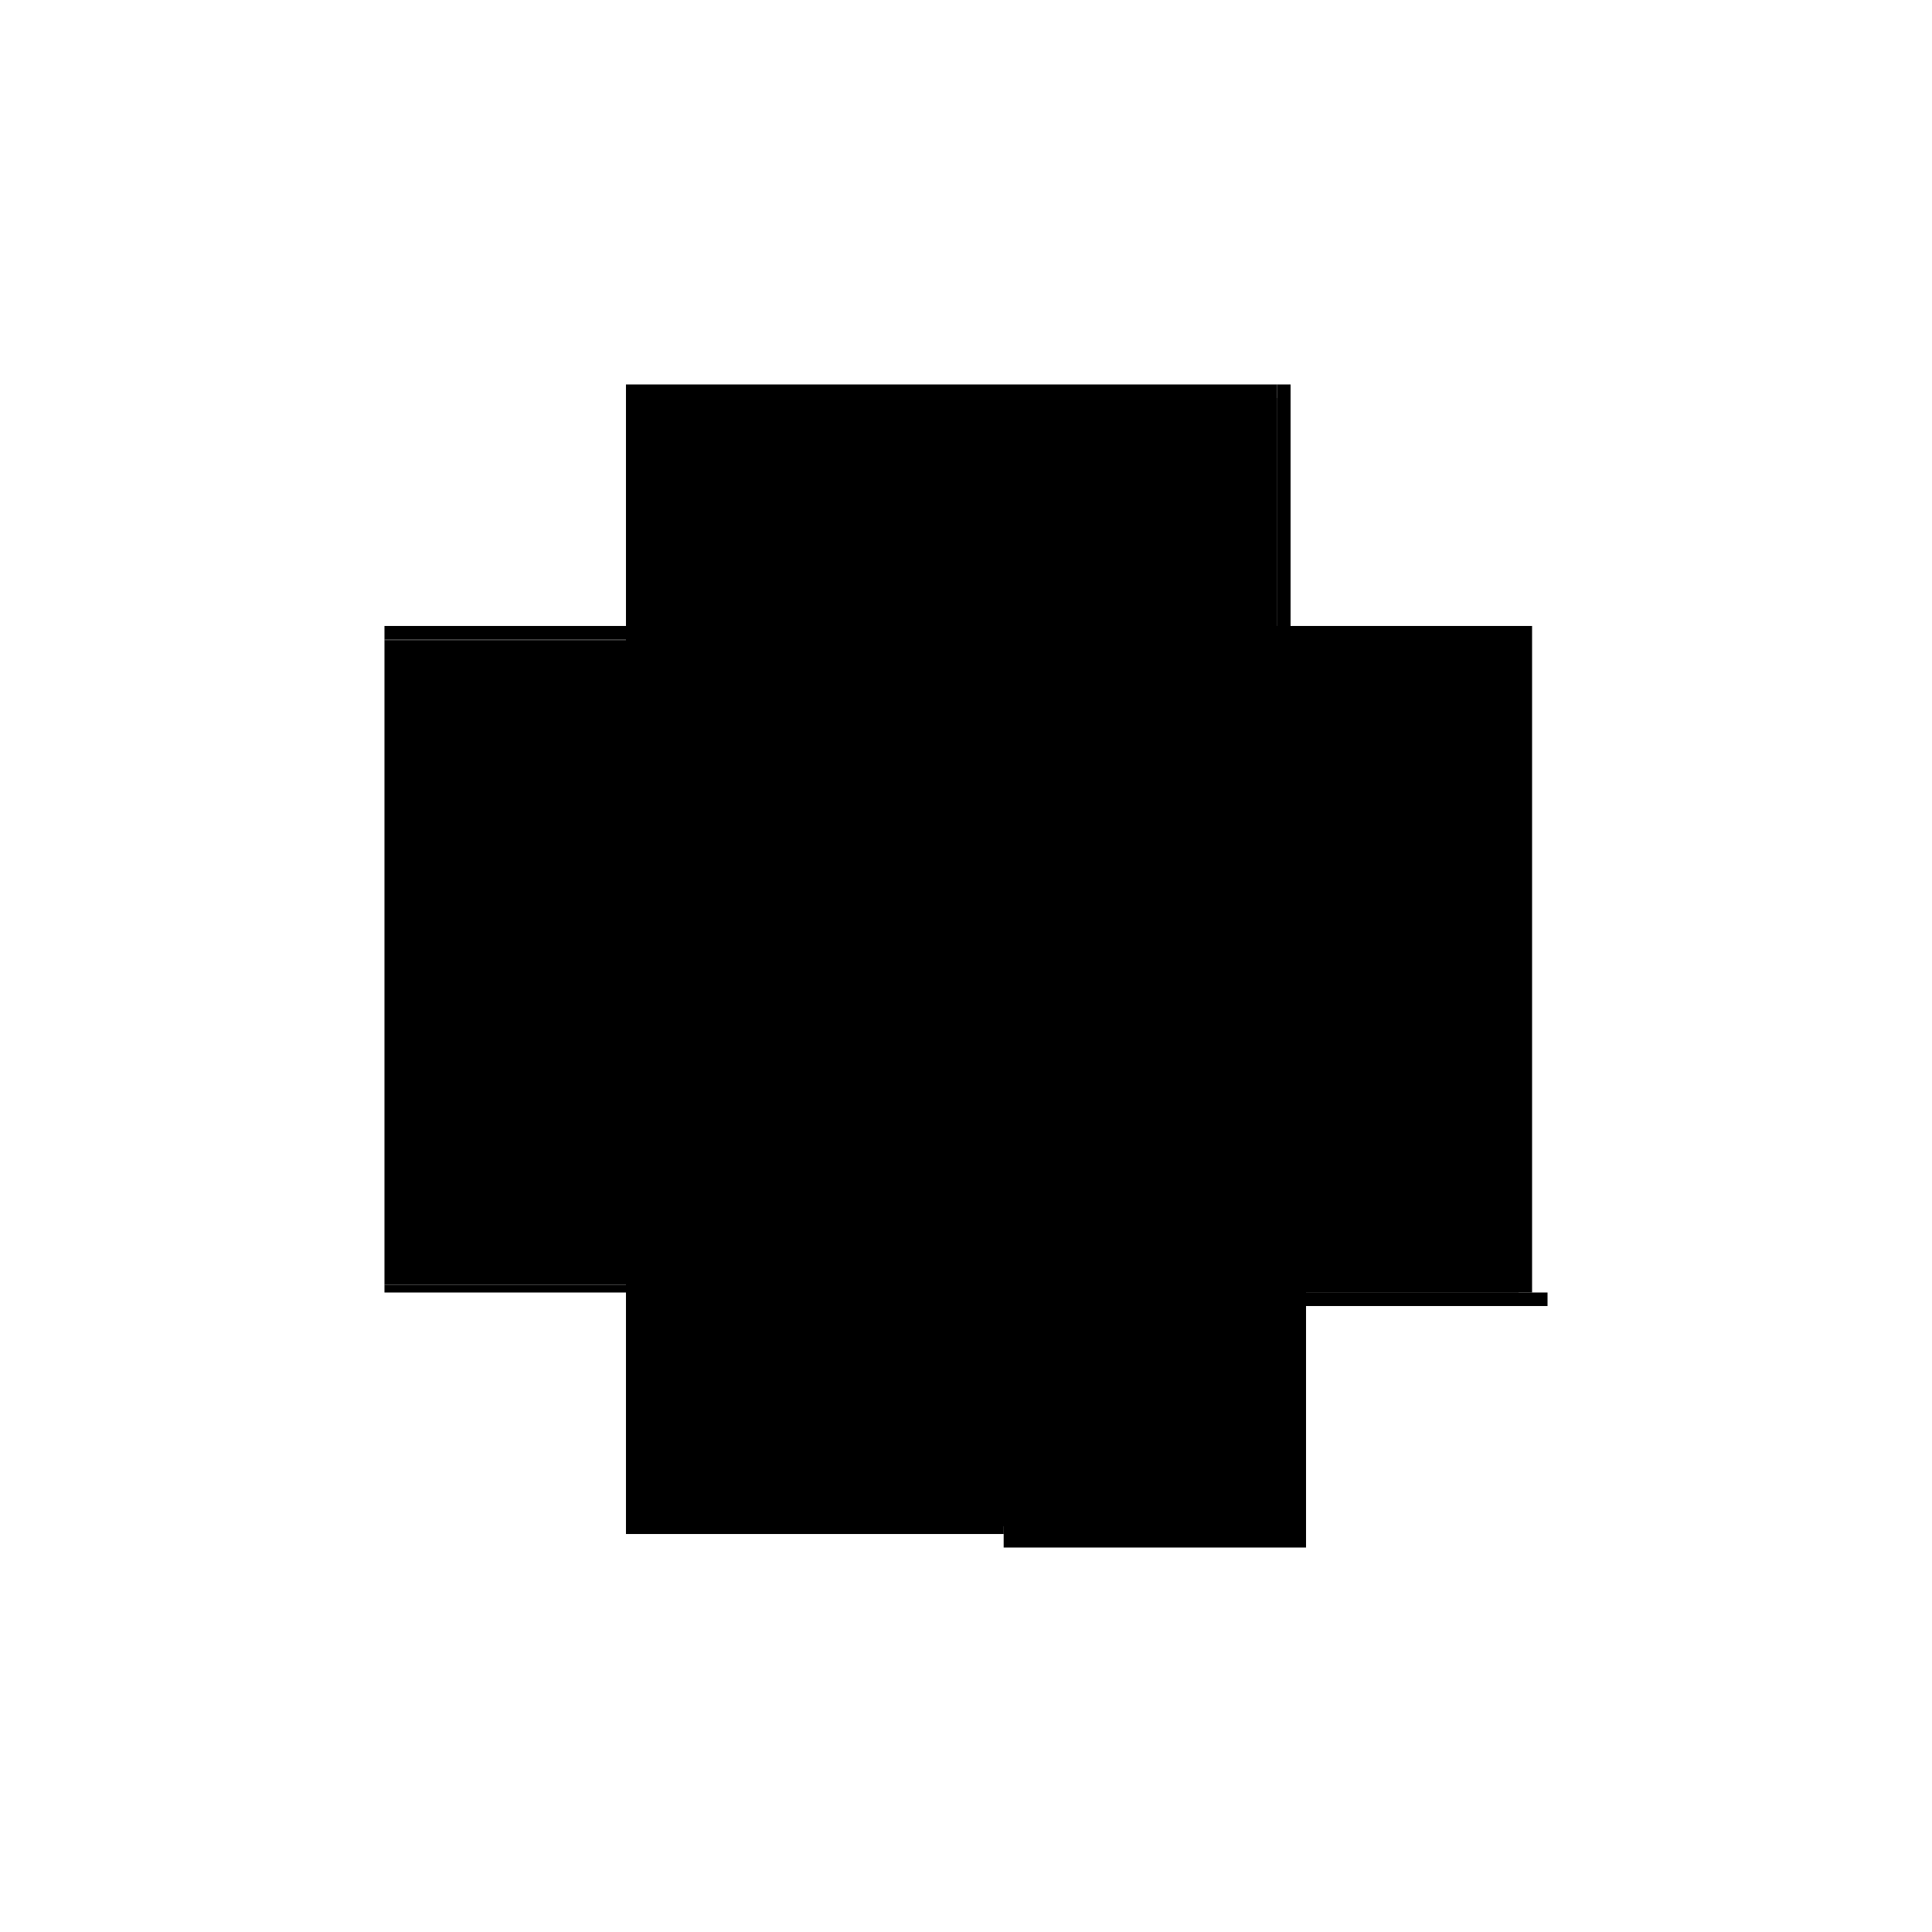
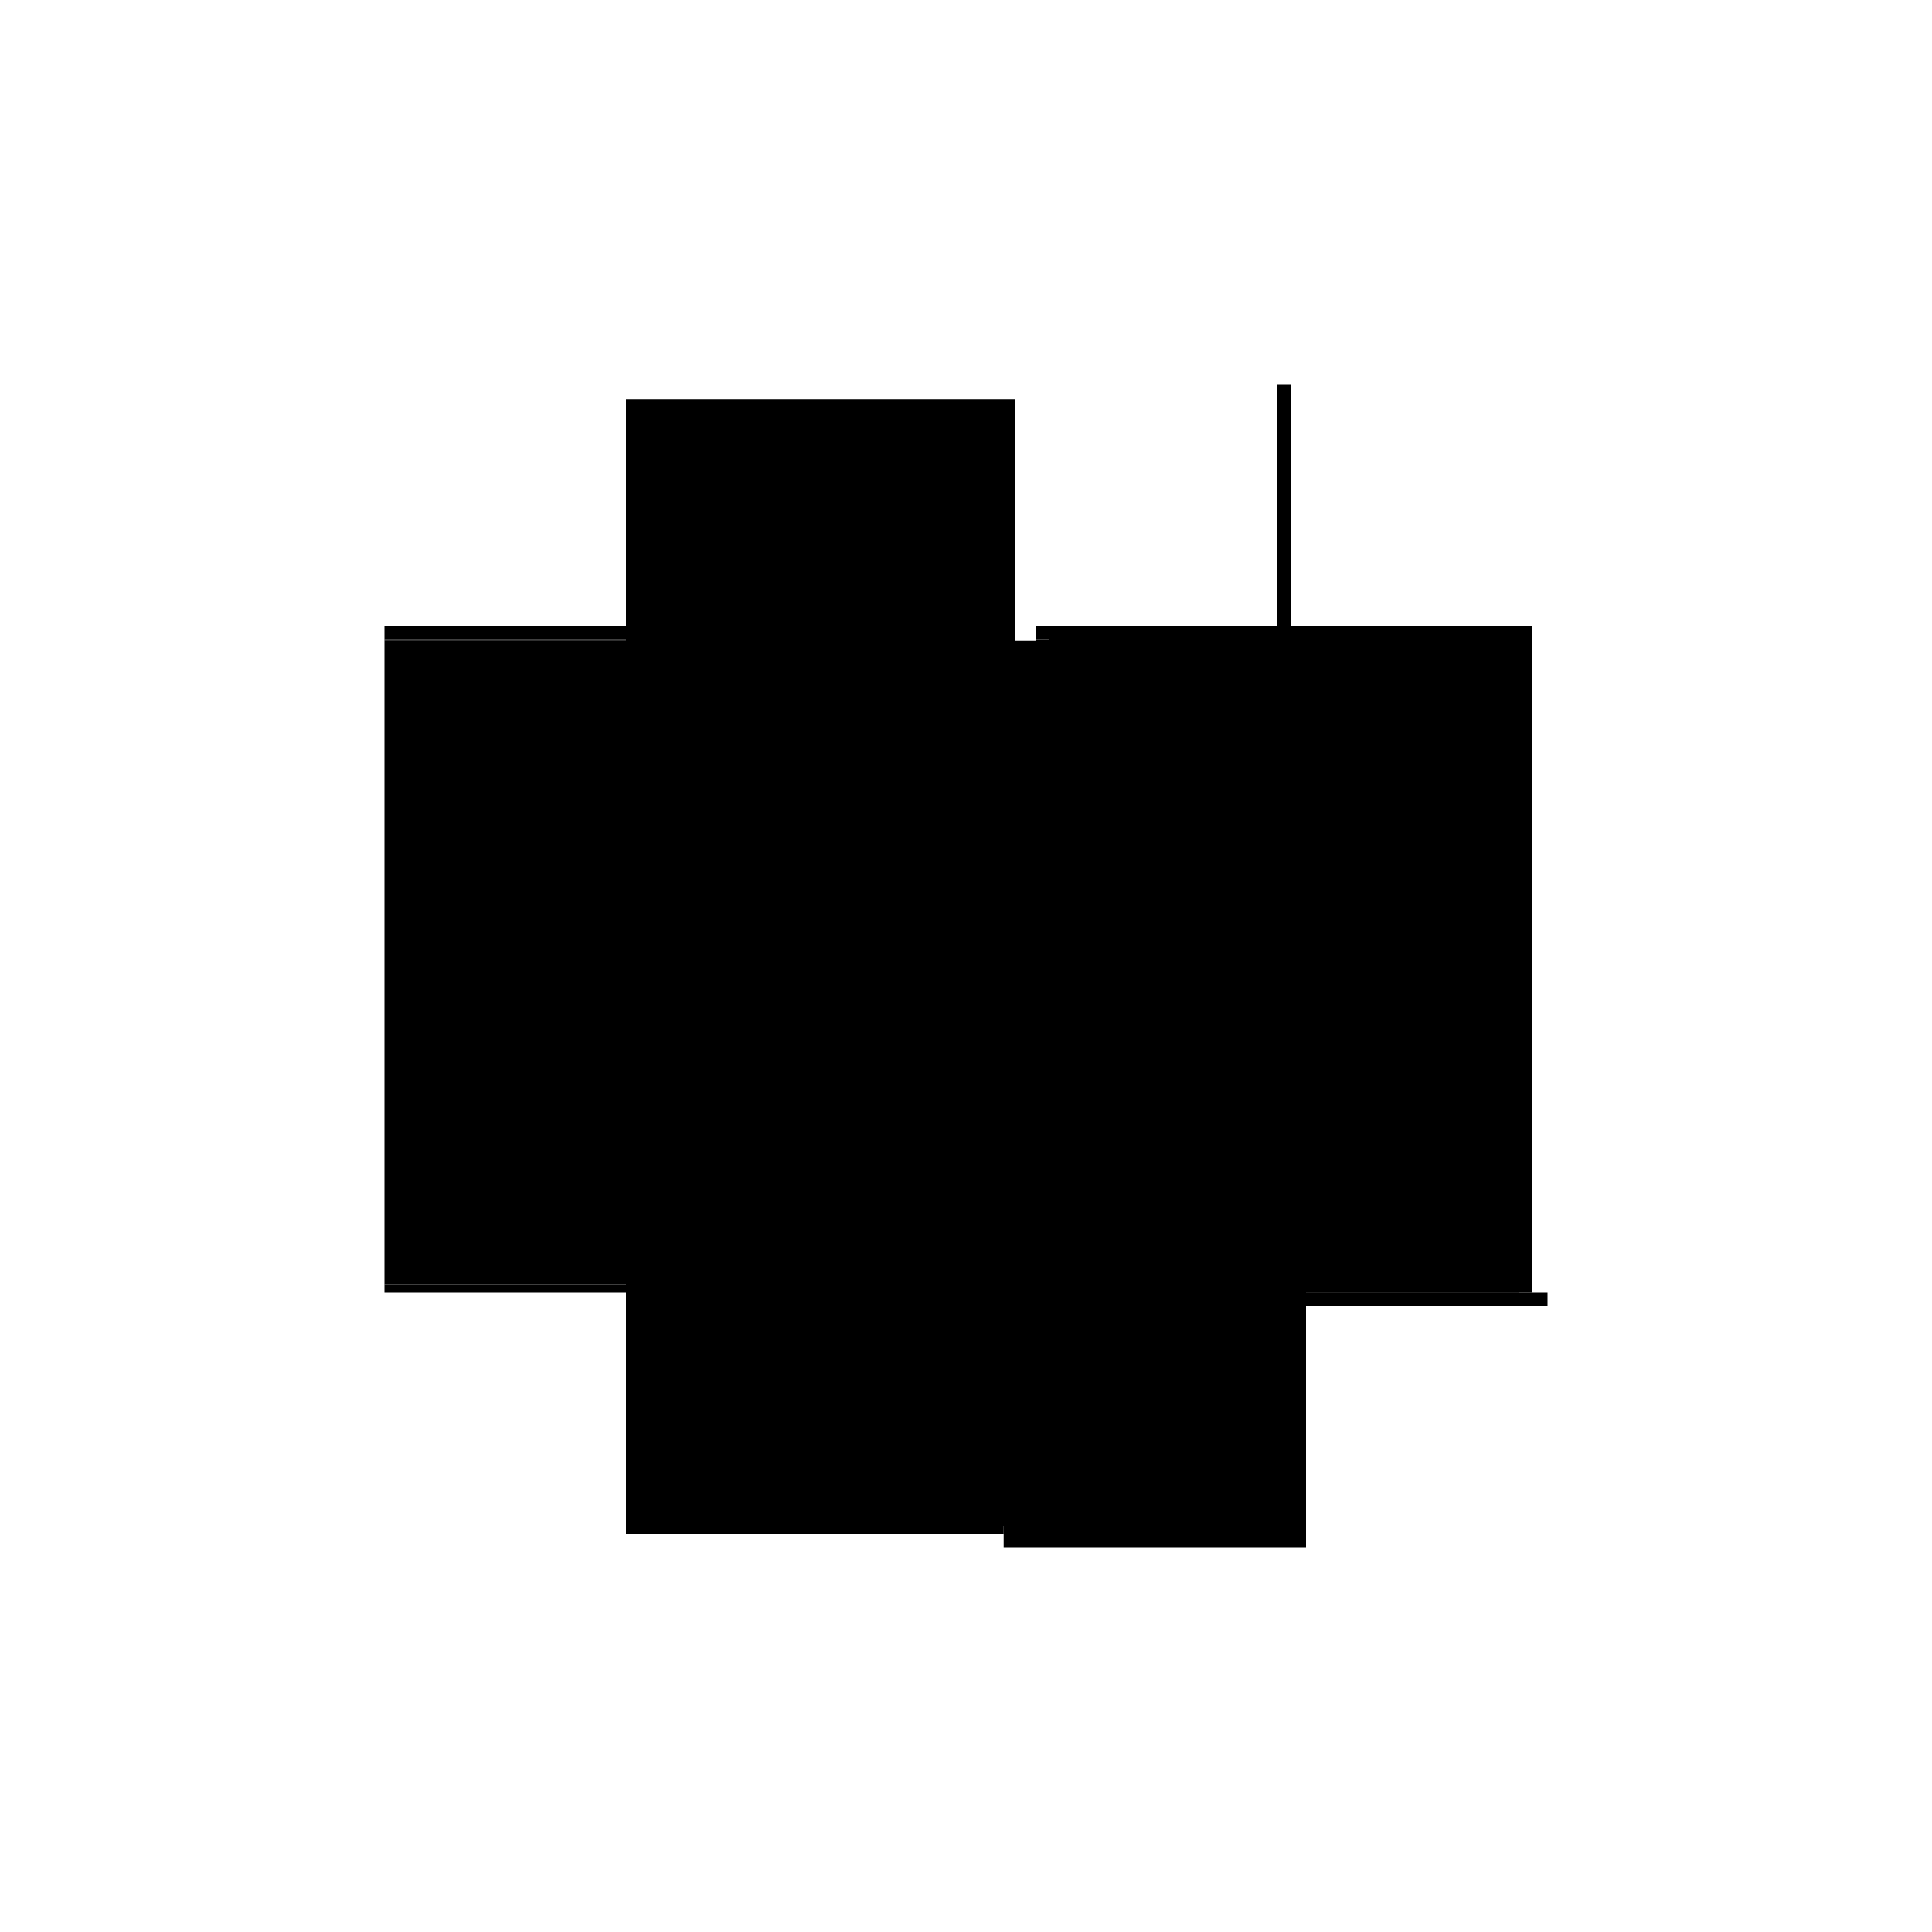
<svg xmlns="http://www.w3.org/2000/svg" baseProfile="full" height="100%" version="1.1" viewBox="-1,-1,2,2" width="100%">
  <defs>
    <style type="text/css">.vectorEffectClass {vector-effect: non-scaling-stroke;}</style>
  </defs>
  <line class="vectorEffectClass" fill="none" stroke="black" stroke-width="0.5" x1="0.336" x2="0.336" y1="0.338" y2="-0.352" />
  <line class="vectorEffectClass" fill="none" stroke="black" stroke-width="0.5" x1="0.322" x2="0.322" y1="0.338" y2="-0.338" />
-   <line class="vectorEffectClass" fill="none" stroke="black" stroke-width="0.5" x1="-0.352" x2="0.322" y1="-0.338" y2="-0.338" />
-   <line class="vectorEffectClass" fill="none" stroke="black" stroke-width="0.5" x1="-0.352" x2="0.322" y1="-0.352" y2="-0.352" />
  <line class="vectorEffectClass" fill="none" stroke="black" stroke-width="0.5" x1="-0.352" x2="-0.352" y1="0.33" y2="-0.337" />
  <line class="vectorEffectClass" fill="none" stroke="black" stroke-width="0.5" x1="-0.352" x2="0.039" y1="0.338" y2="0.338" />
  <line class="vectorEffectClass" fill="none" stroke="black" stroke-width="0.5" x1="0.039" x2="0.352" y1="0.352" y2="0.352" />
-   <line class="vectorEffectClass" fill="none" stroke="black" stroke-width="0.5" x1="0.039" x2="0.322" y1="0.338" y2="0.338" />
  <line class="vectorEffectClass" fill="none" stroke="black" stroke-width="0.5" x1="0.336" x2="0.352" y1="0.338" y2="0.338" />
  <line class="vectorEffectClass" fill="none" stroke="black" stroke-width="0.5" x1="0.322" x2="0.336" y1="0.338" y2="0.338" />
  <line class="vectorEffectClass" fill="none" stroke="black" stroke-width="0.5" x1="0.322" x2="0.336" y1="-0.352" y2="-0.352" />
-   <line class="vectorEffectClass" fill="none" stroke="black" stroke-width="0.5" x1="0.039" x2="0.039" y1="0.352" y2="0.338" />
  <line class="vectorEffectClass" fill="none" stroke="black" stroke-width="0.5" x1="0.352" x2="0.352" y1="0.352" y2="0.338" />
  <line class="vectorEffectClass" fill="none" stroke="black" stroke-width="0.5" x1="0.322" x2="0.322" y1="-0.338" y2="-0.352" />
  <line class="vectorEffectClass" fill="none" stroke="black" stroke-width="0.5" x1="-0.352" x2="-0.352" y1="-0.338" y2="-0.352" />
  <line class="vectorEffectClass" fill="none" stroke="black" stroke-width="0.5" x1="-0.352" x2="-0.352" y1="0.338" y2="0.33" />
  <line class="vectorEffectClass" fill="none" stroke="black" stroke-width="0.5" x1="-0.352" x2="-0.352" y1="-0.337" y2="-0.338" />
  <line class="vectorEffectClass" fill="none" stroke="black" stroke-dasharray="5.0 5.0" stroke-width="0.5" x1="0.051" x2="0.051" y1="0.33" y2="-0.337" />
  <line class="vectorEffectClass" fill="none" stroke="black" stroke-dasharray="5.0 5.0" stroke-width="0.5" x1="-0.352" x2="0.051" y1="0.33" y2="0.33" />
  <line class="vectorEffectClass" fill="none" stroke="black" stroke-dasharray="5.0 5.0" stroke-width="0.5" x1="-0.352" x2="0.051" y1="-0.337" y2="-0.337" />
</svg>